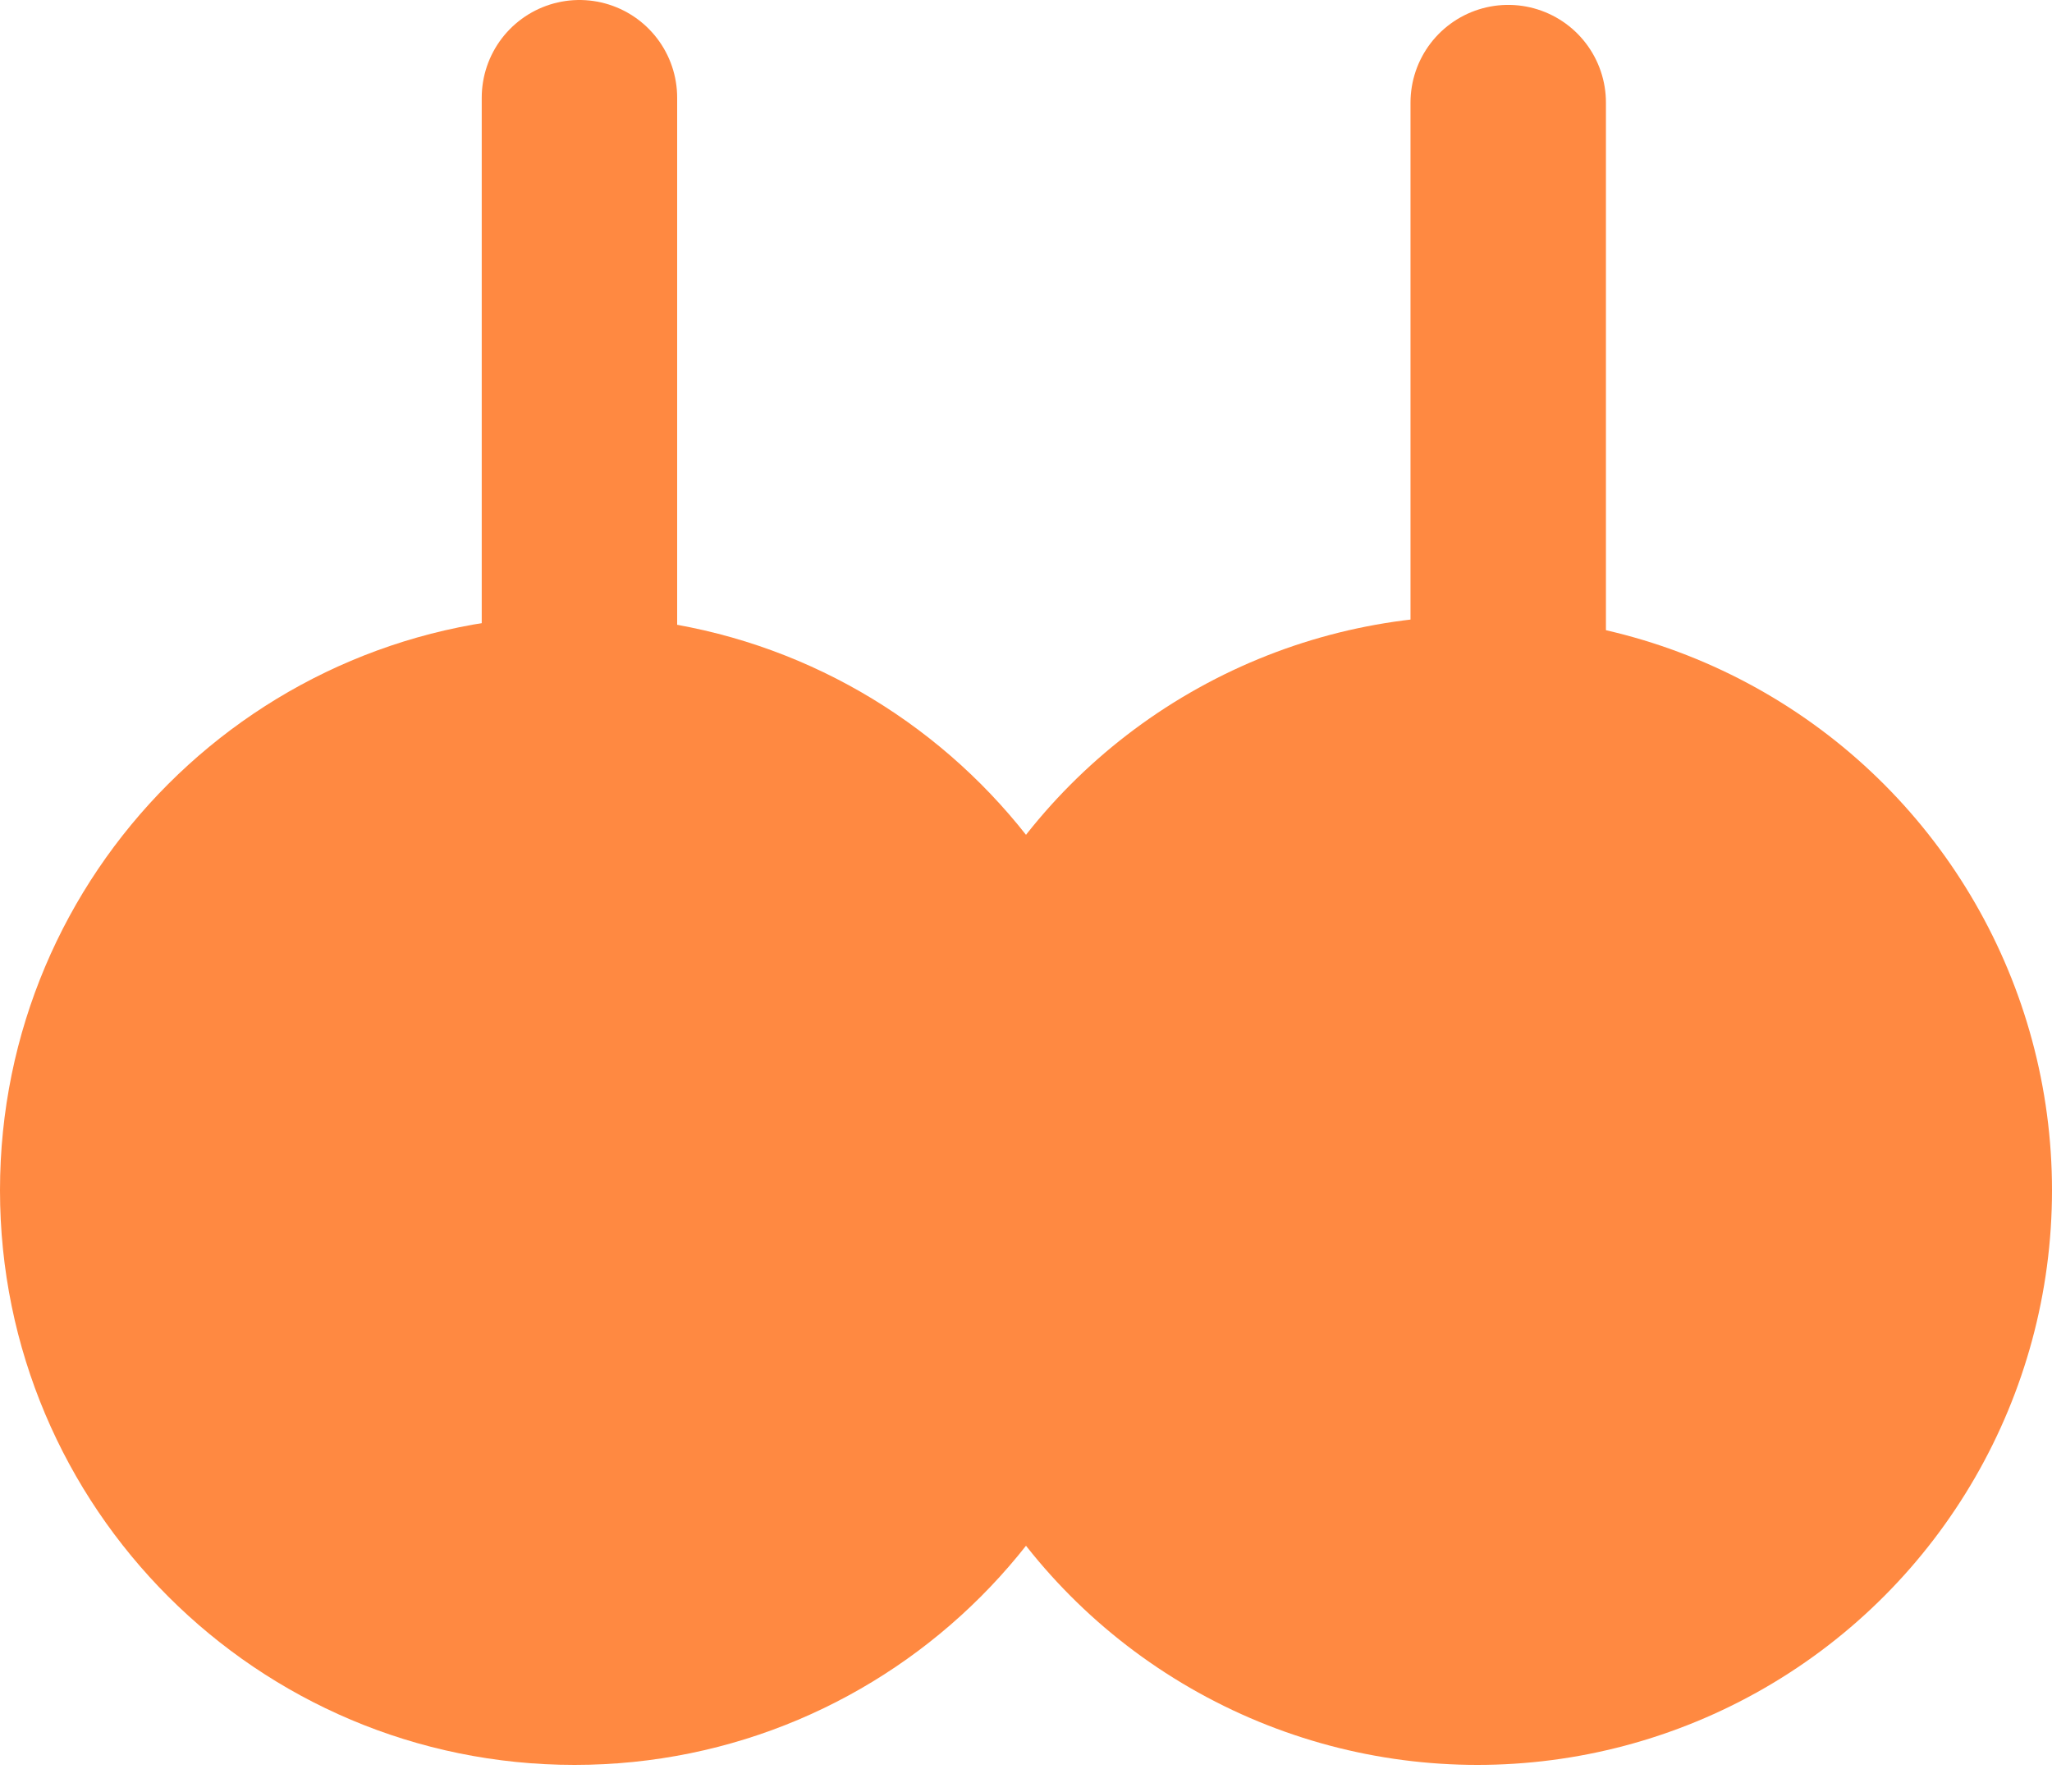
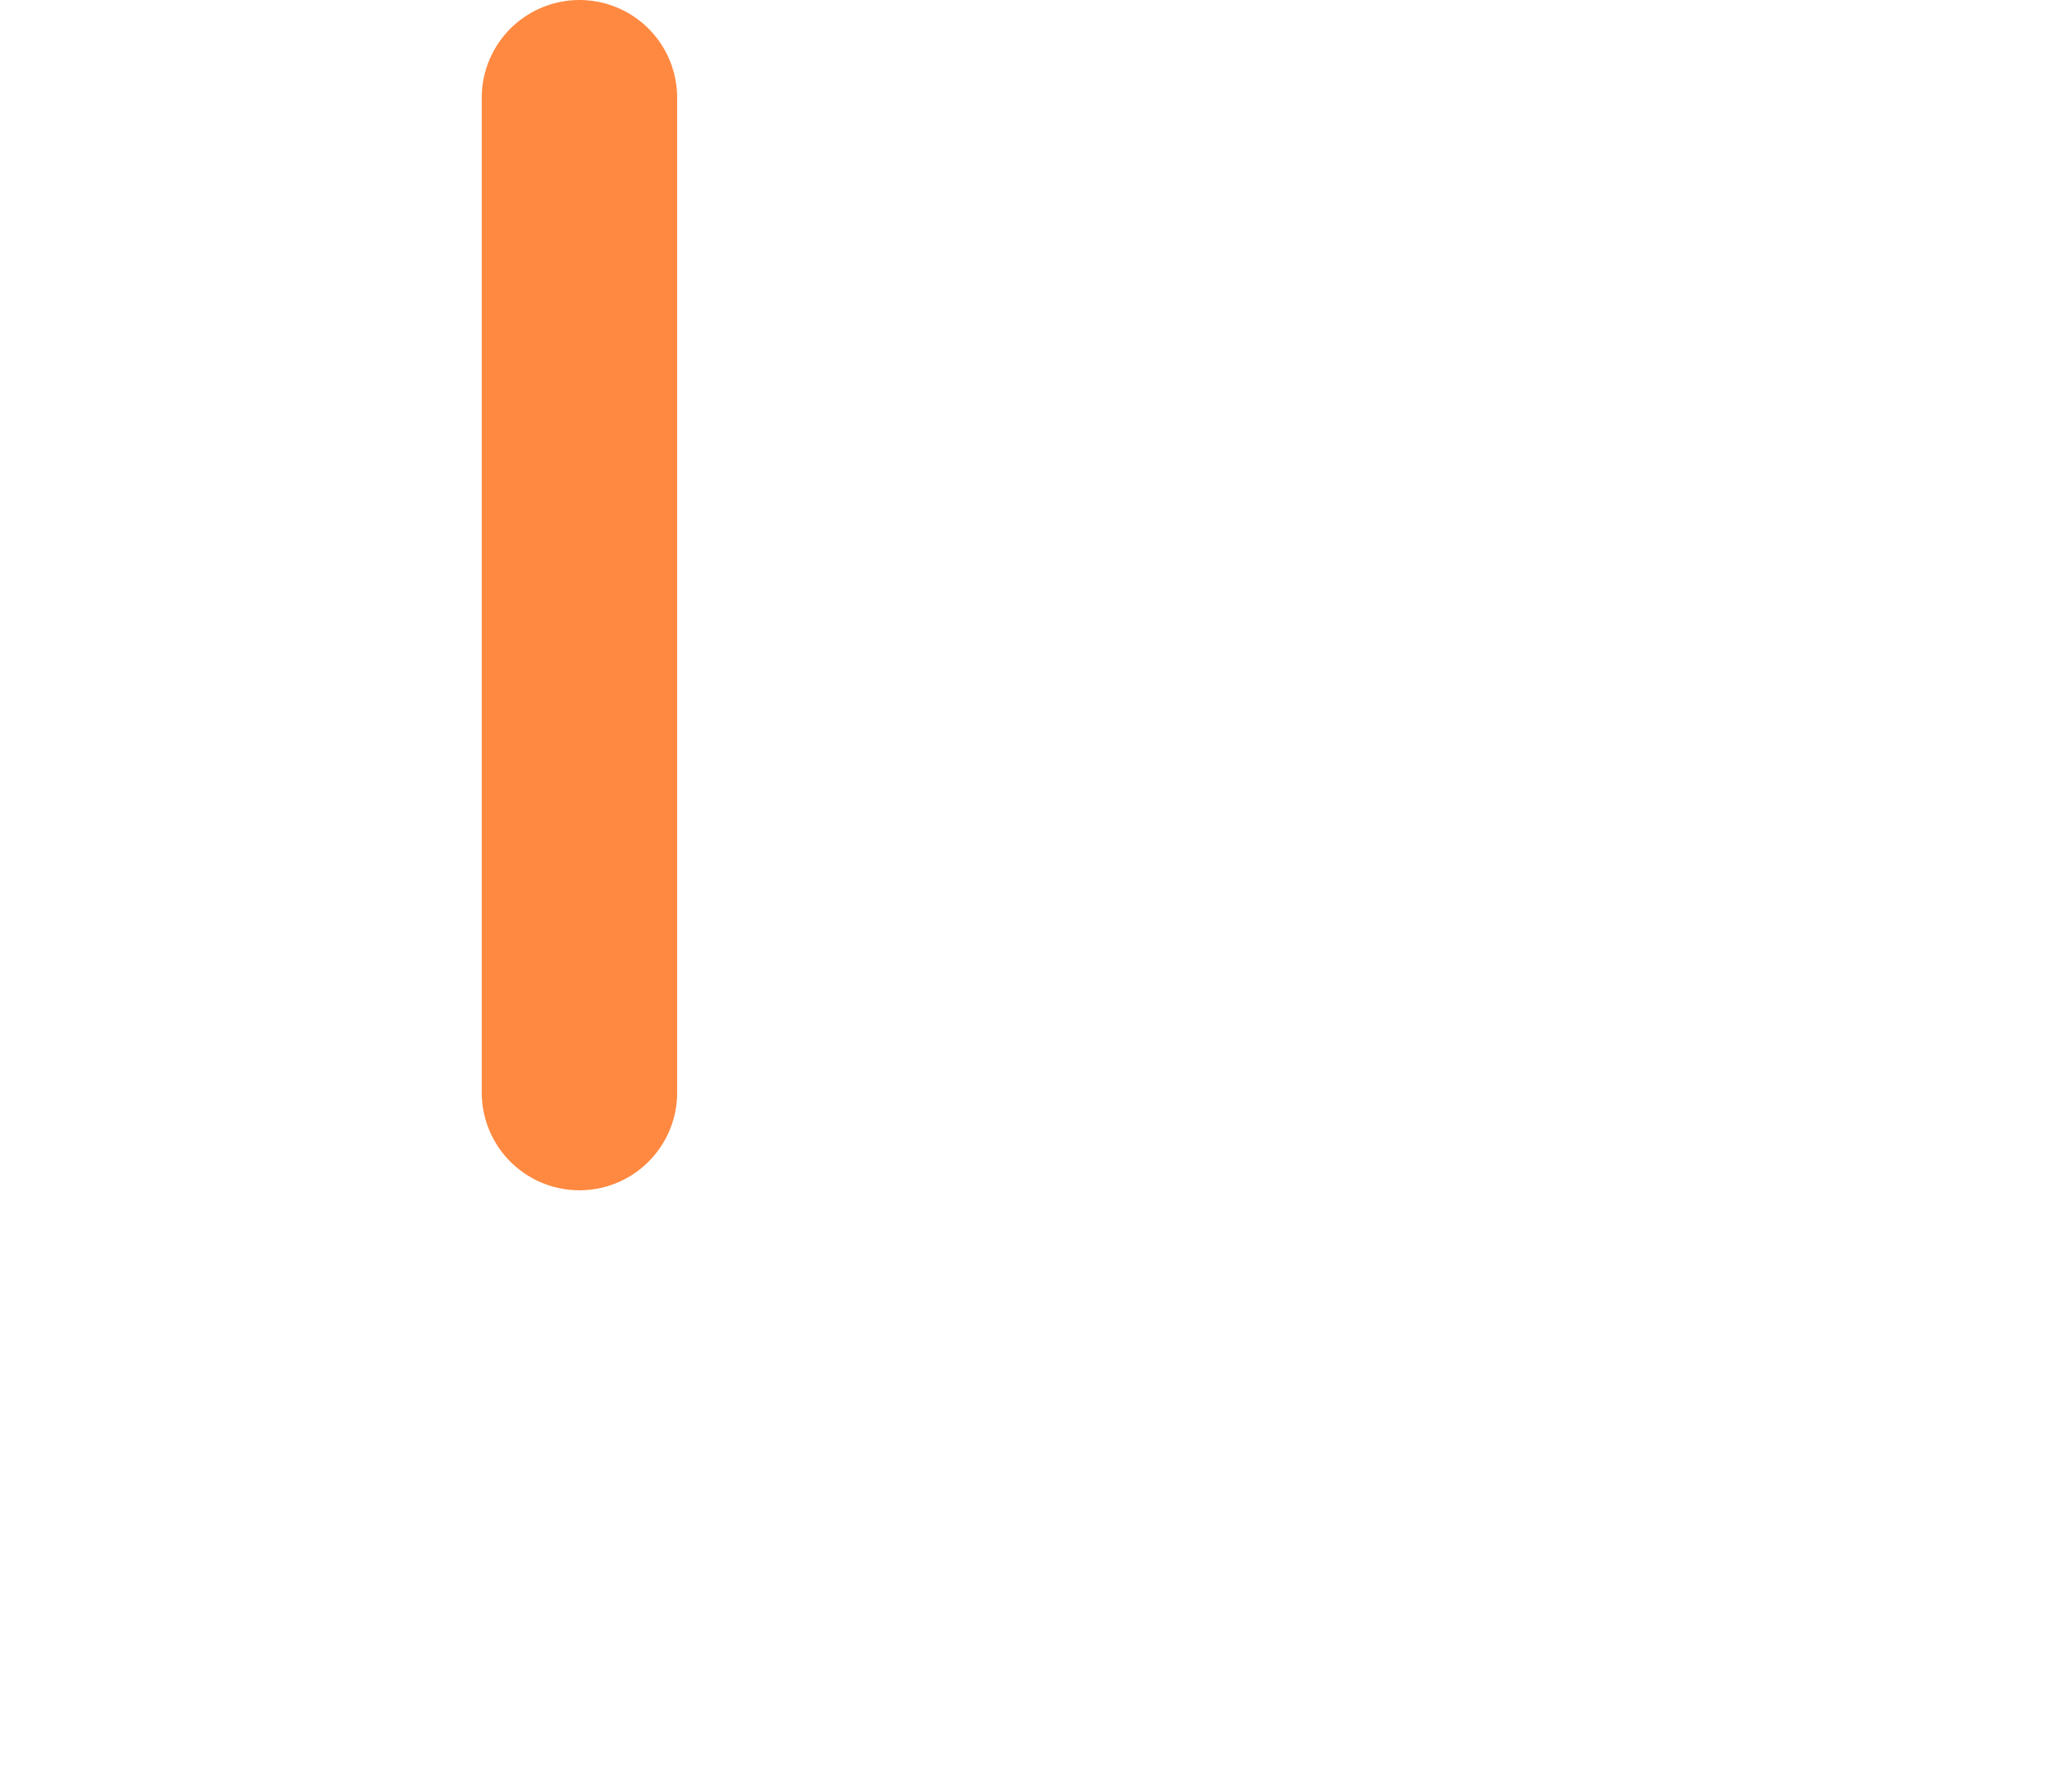
<svg xmlns="http://www.w3.org/2000/svg" width="63" height="55" viewBox="0 0 63 55" fill="none">
-   <path d="M35.28 36.54C35.28 46.282 27.382 54.18 17.64 54.18C7.898 54.18 0 46.282 0 36.54C0 26.798 7.898 18.9 17.64 18.9C27.382 18.9 35.28 26.798 35.28 36.54Z" fill="#FF8941" />
-   <circle cx="45.36" cy="36.54" r="17.64" fill="#FF8941" />
  <line x1="17.79" y1="33.54" x2="17.79" y2="3" stroke="#FF8941" stroke-width="6" stroke-linecap="round" />
-   <path d="M46.305 33.39V3.15" stroke="#FF8941" stroke-width="6" stroke-linecap="round" />
</svg>